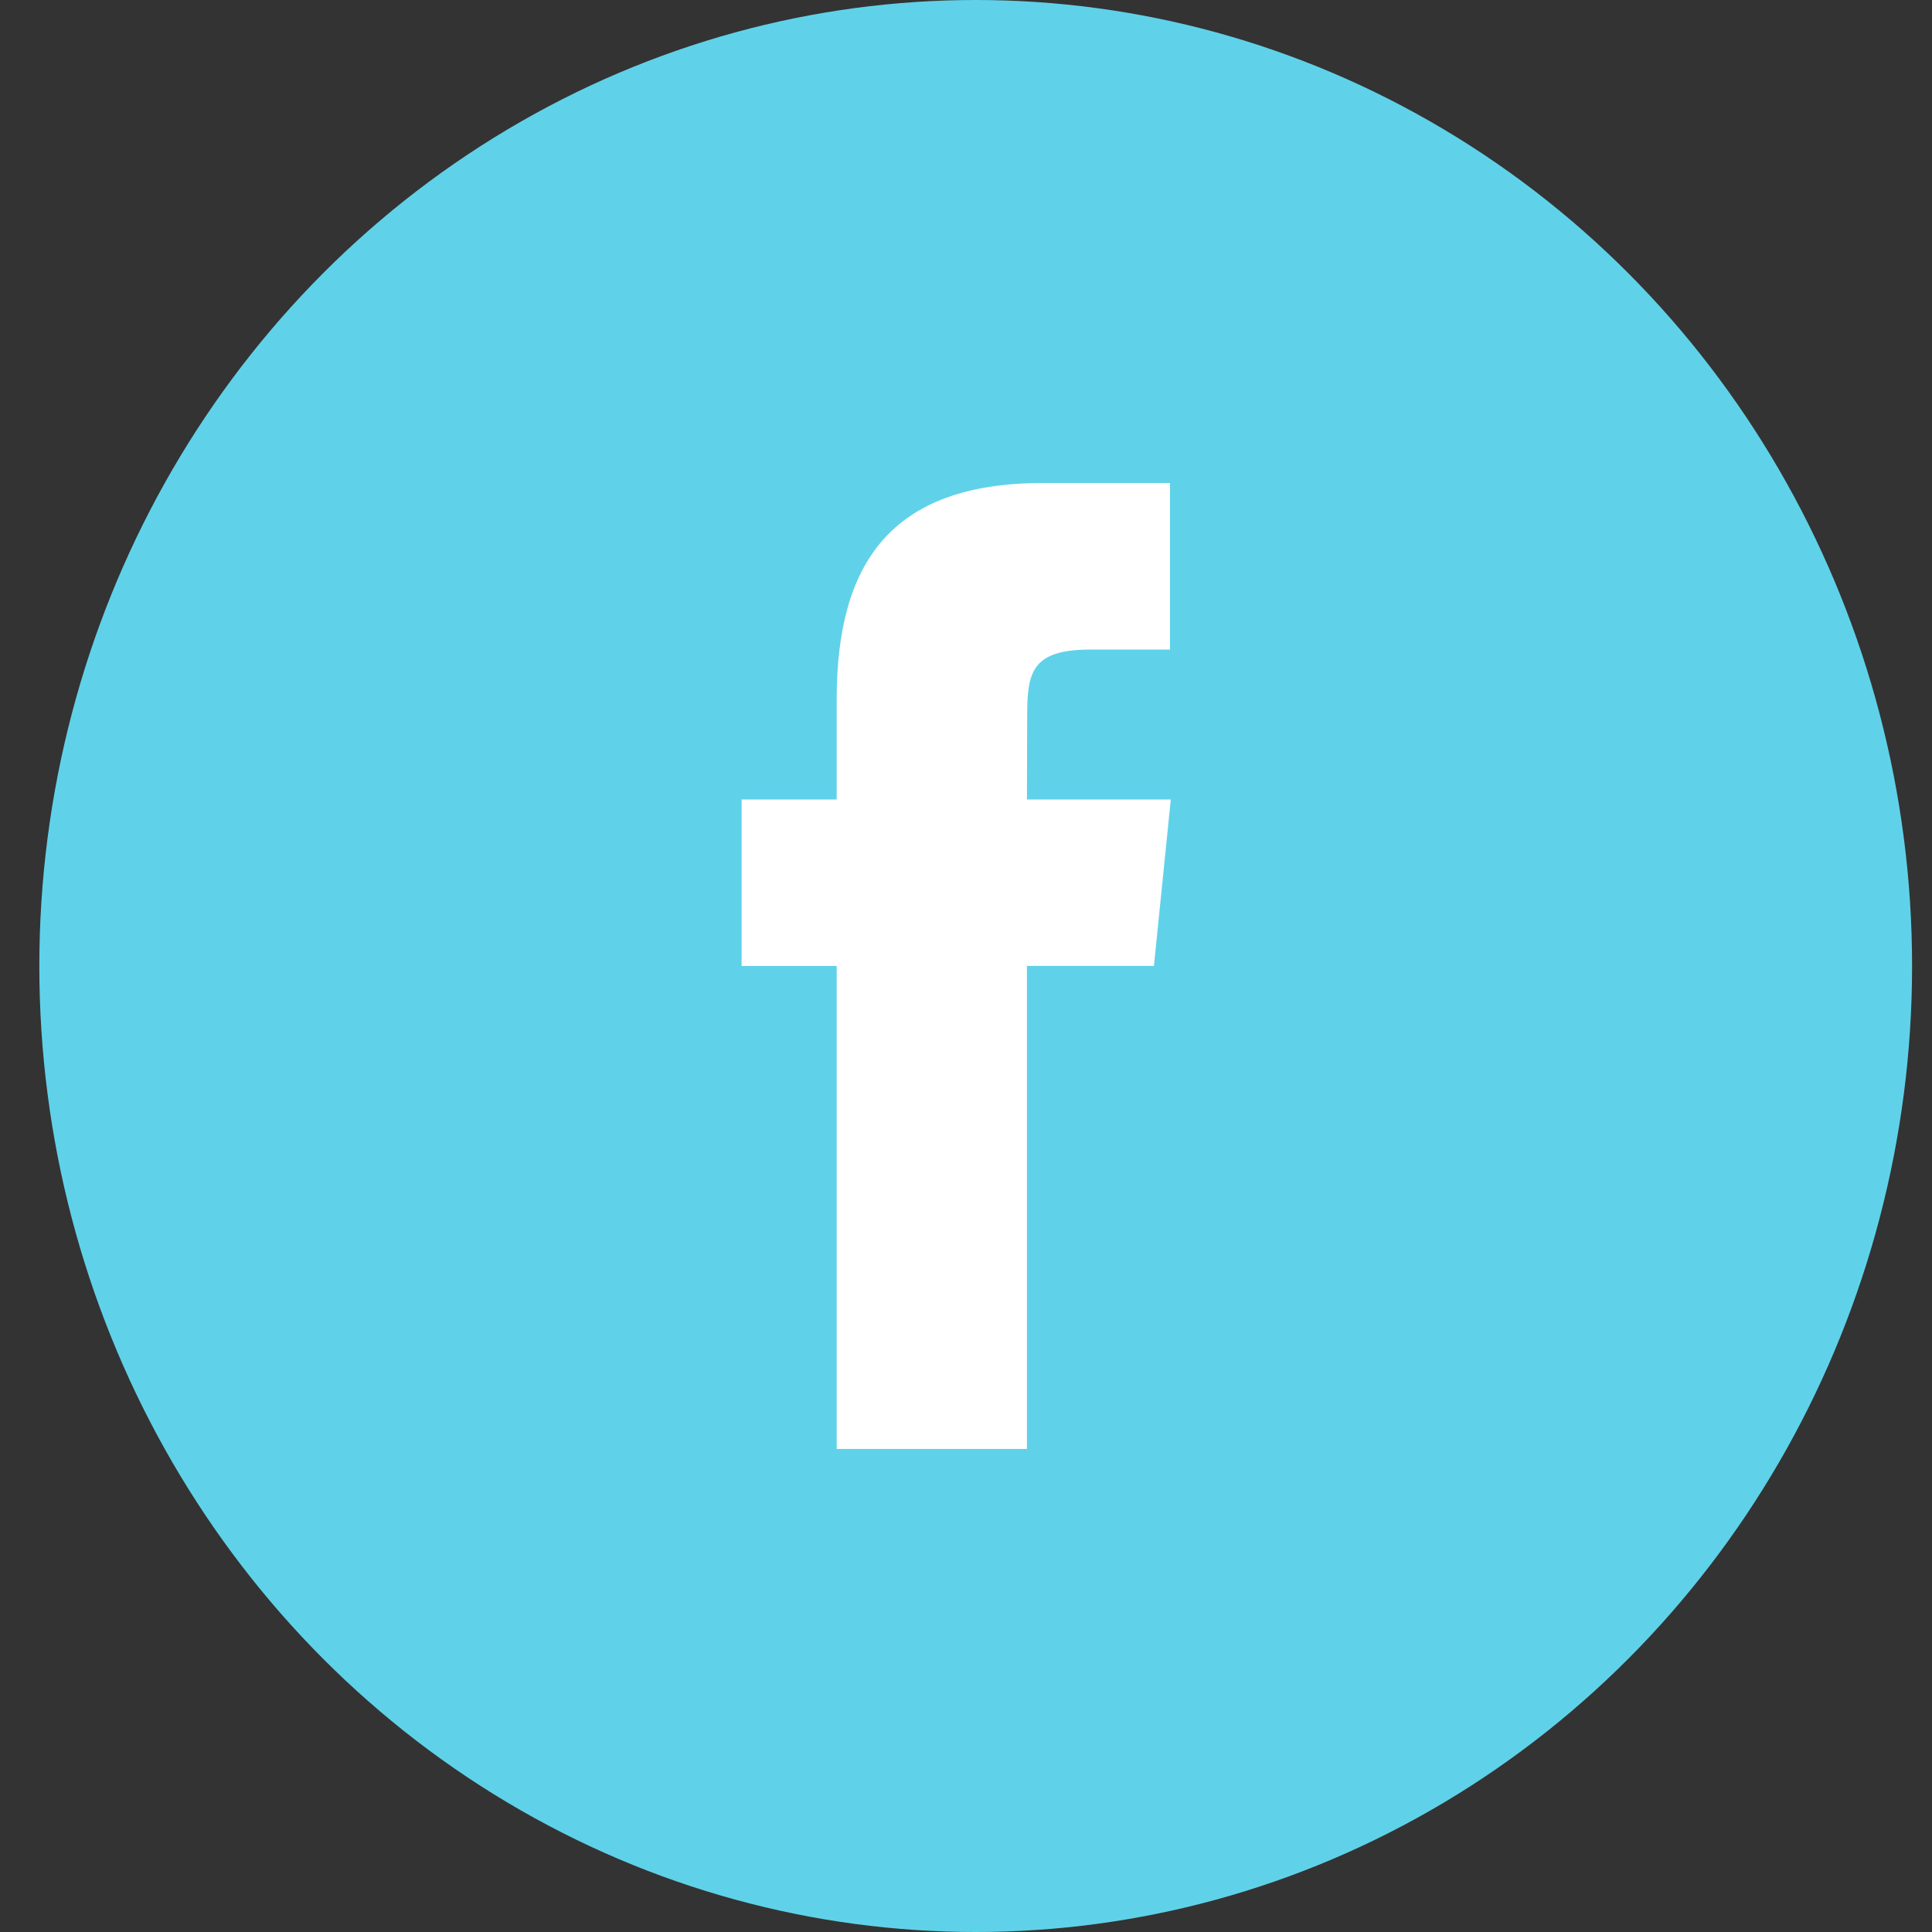
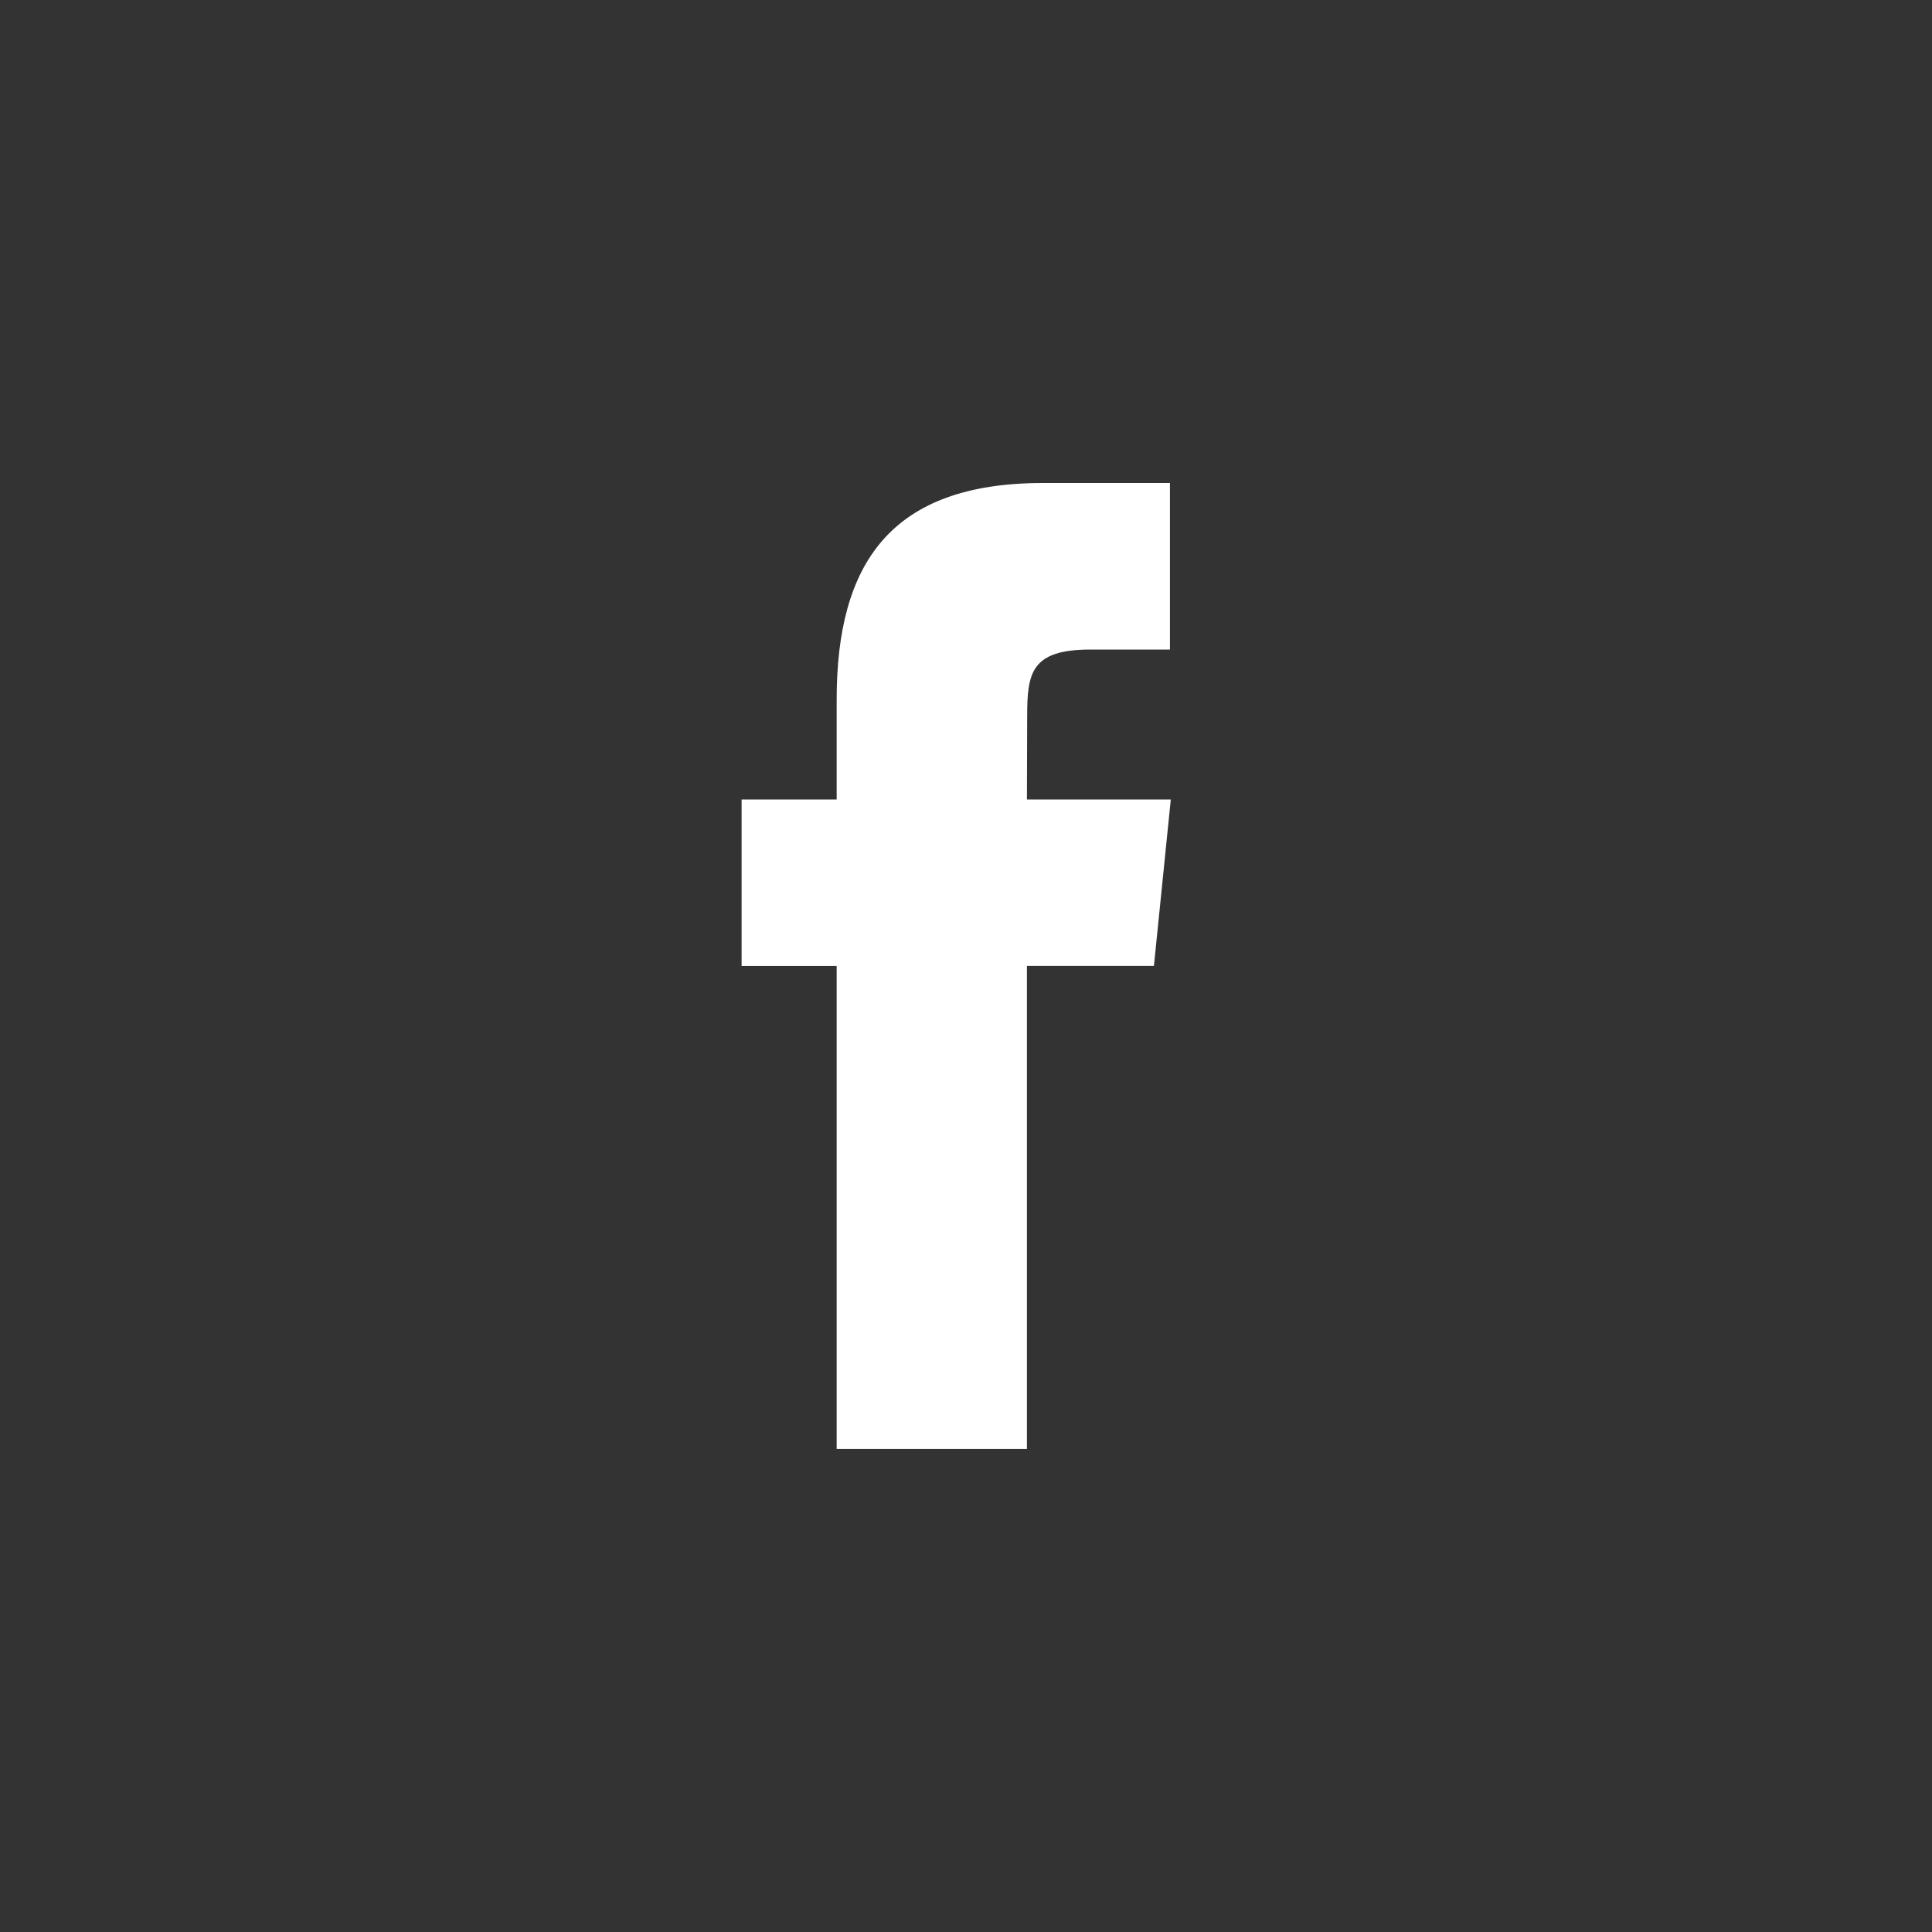
<svg xmlns="http://www.w3.org/2000/svg" width="48" height="48" viewBox="0 0 48 48" fill="none">
  <rect x="0" y="0" width="48" height="48" fill="#333333" stroke="none" />
-   <ellipse cx="24.241" cy="24" rx="23.264" ry="24" fill="#5FD2E9" />
  <path fill-rule="evenodd" clip-rule="evenodd" d="M25.515 35.999H20.787V23.999H18.425V19.863H20.787V17.38C20.787 14.007 22.12 12 25.911 12H29.067V16.138H27.094C25.619 16.138 25.52 16.715 25.52 17.793L25.514 19.863H29.088L28.669 23.998H25.514V36H25.515V35.999Z" fill="white" />
</svg>